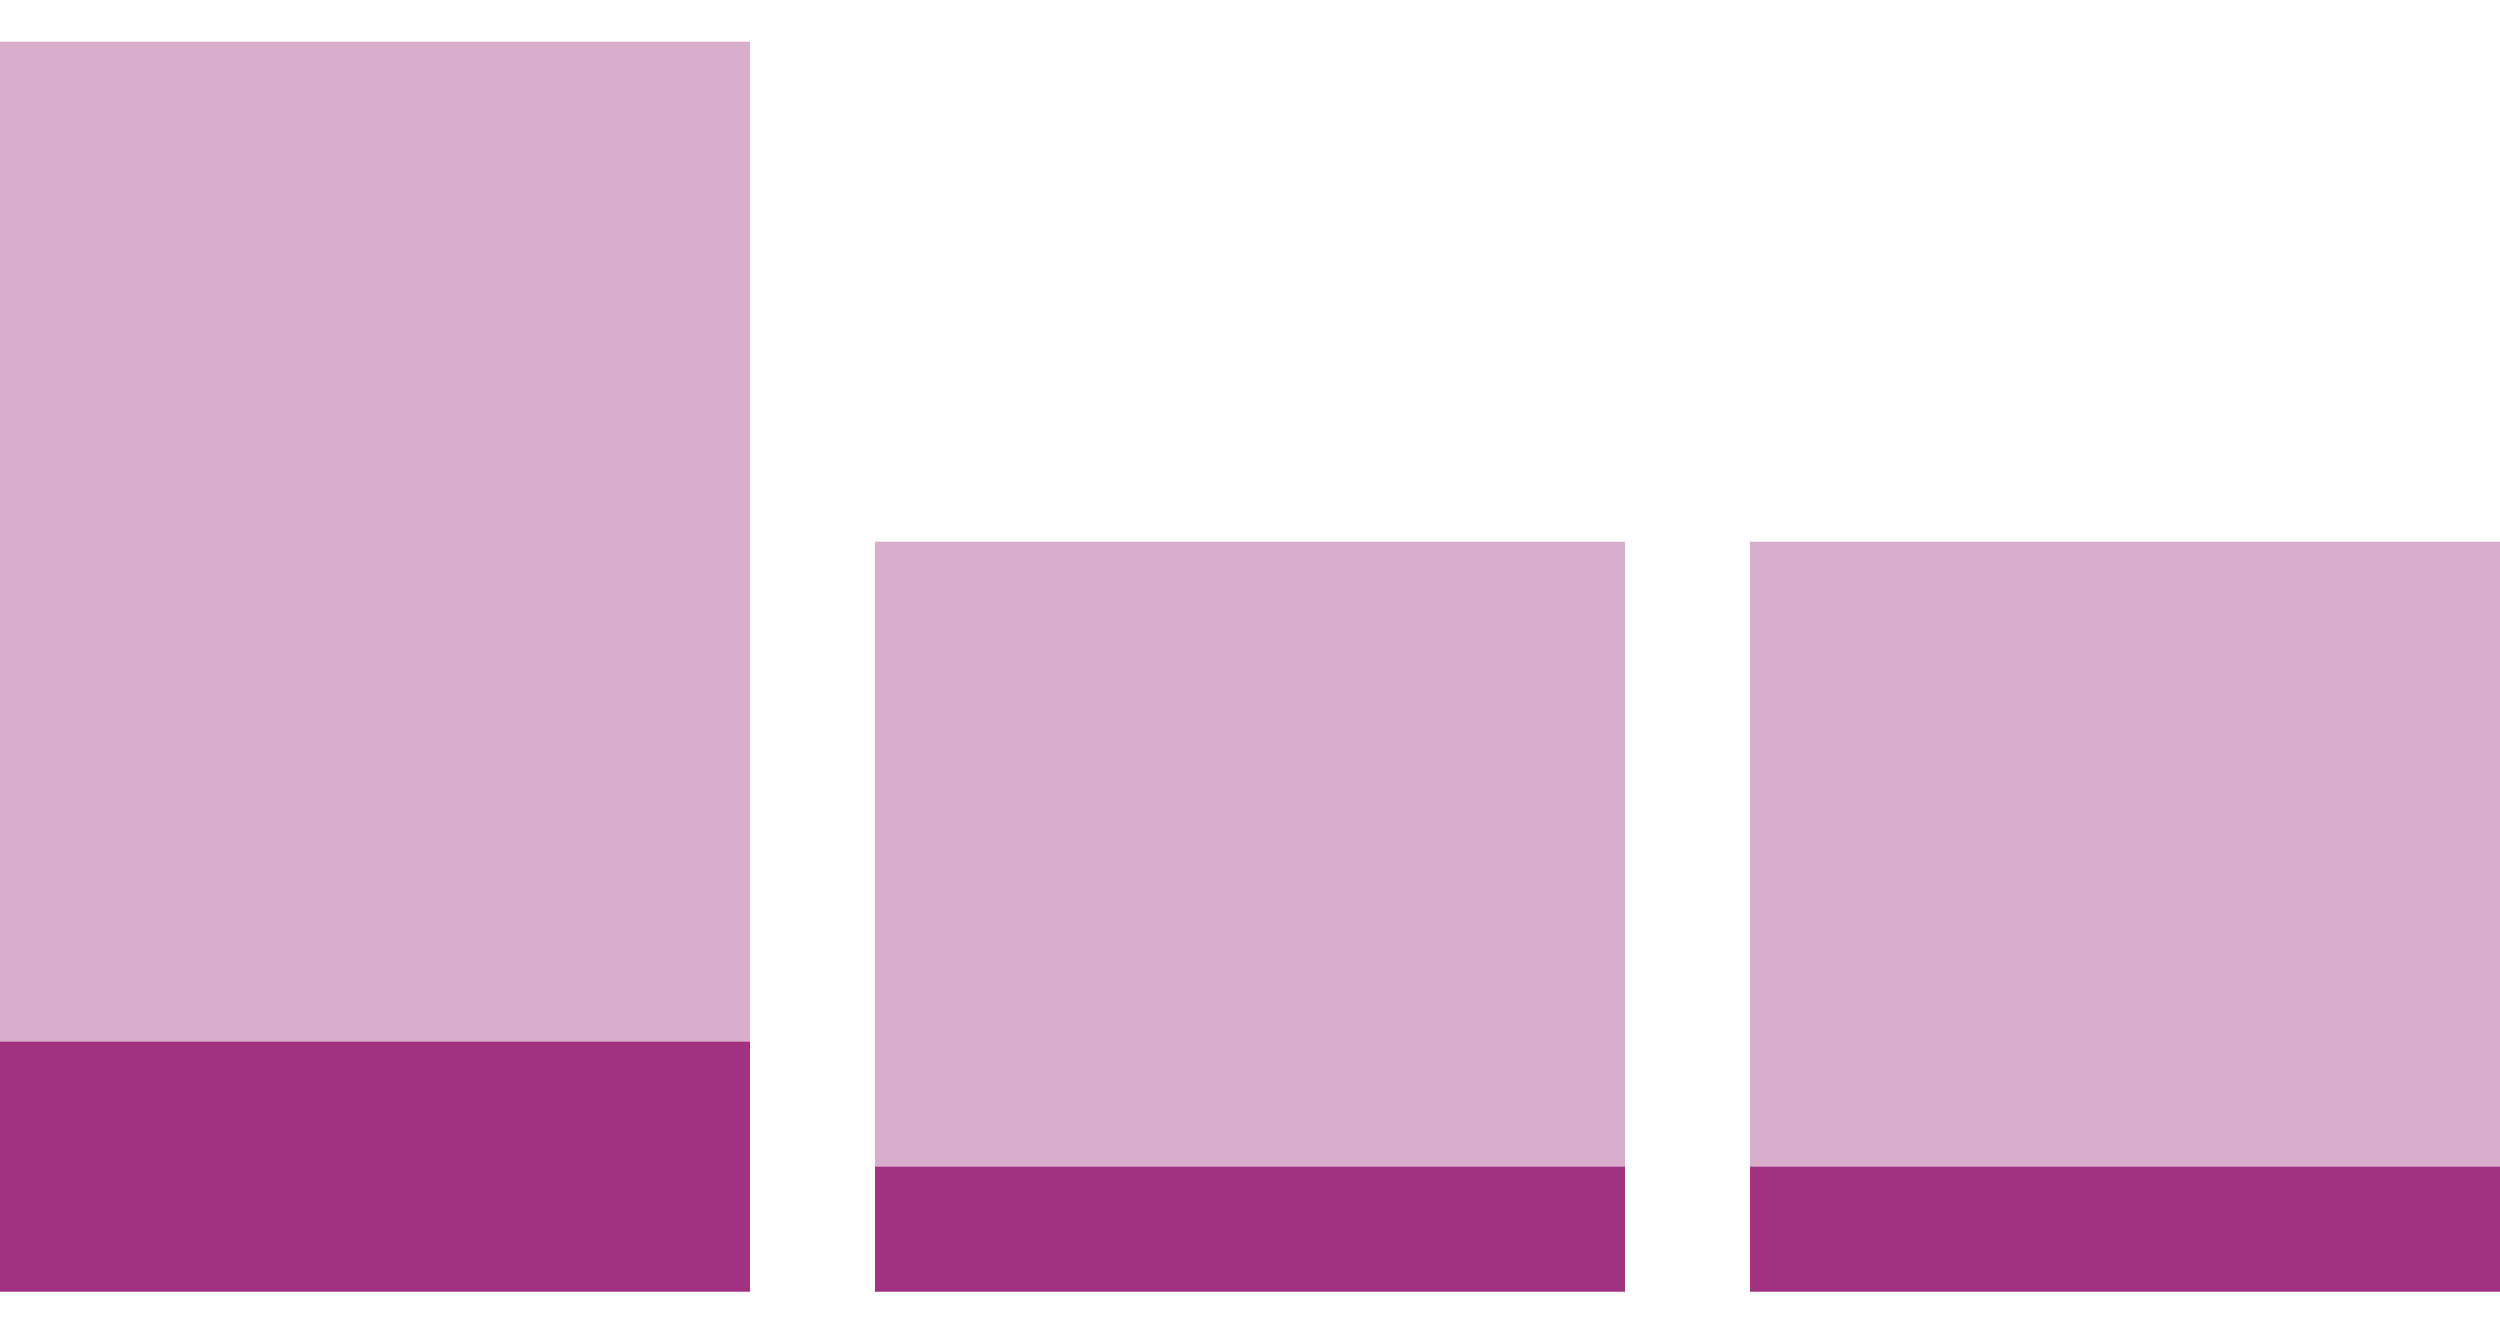
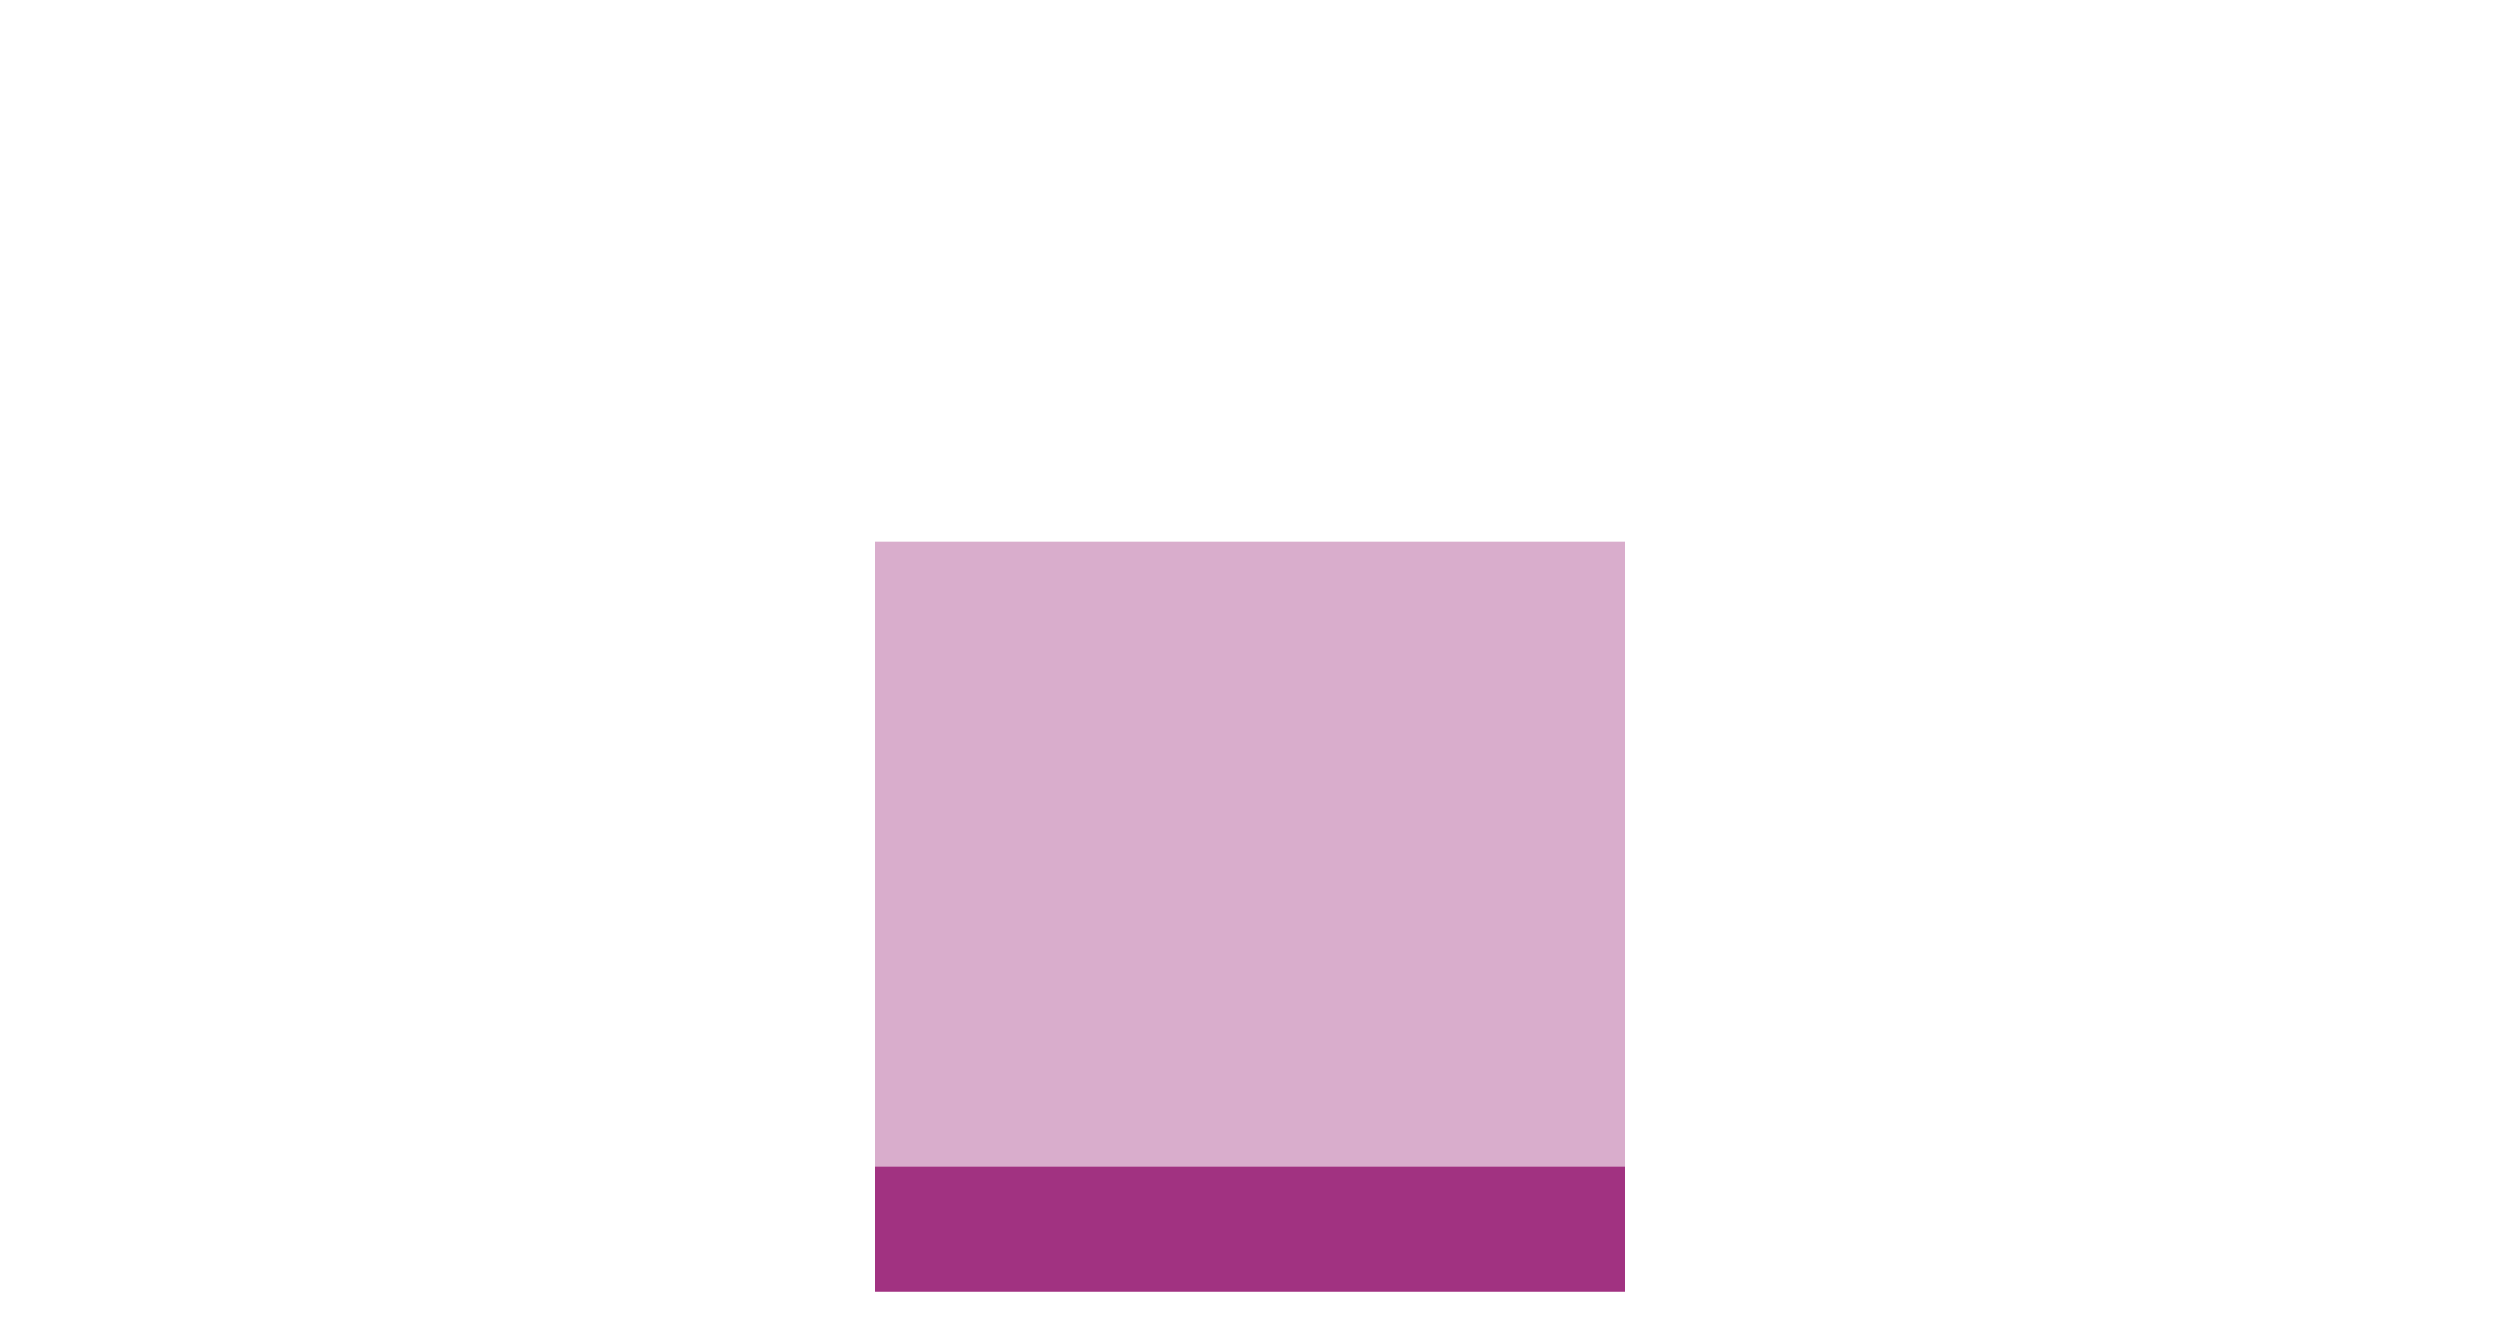
<svg xmlns="http://www.w3.org/2000/svg" width="30" height="16" viewBox="0 0 30 16" fill="none">
  <g clip-path="url(#clip0_202_15658)">
    <rect x="10.5" y="6.5" width="9" height="9" fill="#A13281" fill-opacity="0.4" />
    <rect x="10.5" y="14" width="9" height="1.5" fill="#A13281" />
-     <rect y="0.5" width="9" height="15" fill="#A13281" fill-opacity="0.4" />
-     <rect y="12.5" width="9" height="3" fill="#A13281" />
-     <rect x="21" y="6.5" width="9" height="9" fill="#A13281" fill-opacity="0.4" />
-     <rect width="9" height="1.5" transform="matrix(1 0 0 -1 21 15.5)" fill="#A13281" />
  </g>
  <defs>
    <clipPath id="clip0_202_15658">
      <rect width="30" height="15" fill="white" transform="translate(0 0.5)" />
    </clipPath>
  </defs>
</svg>